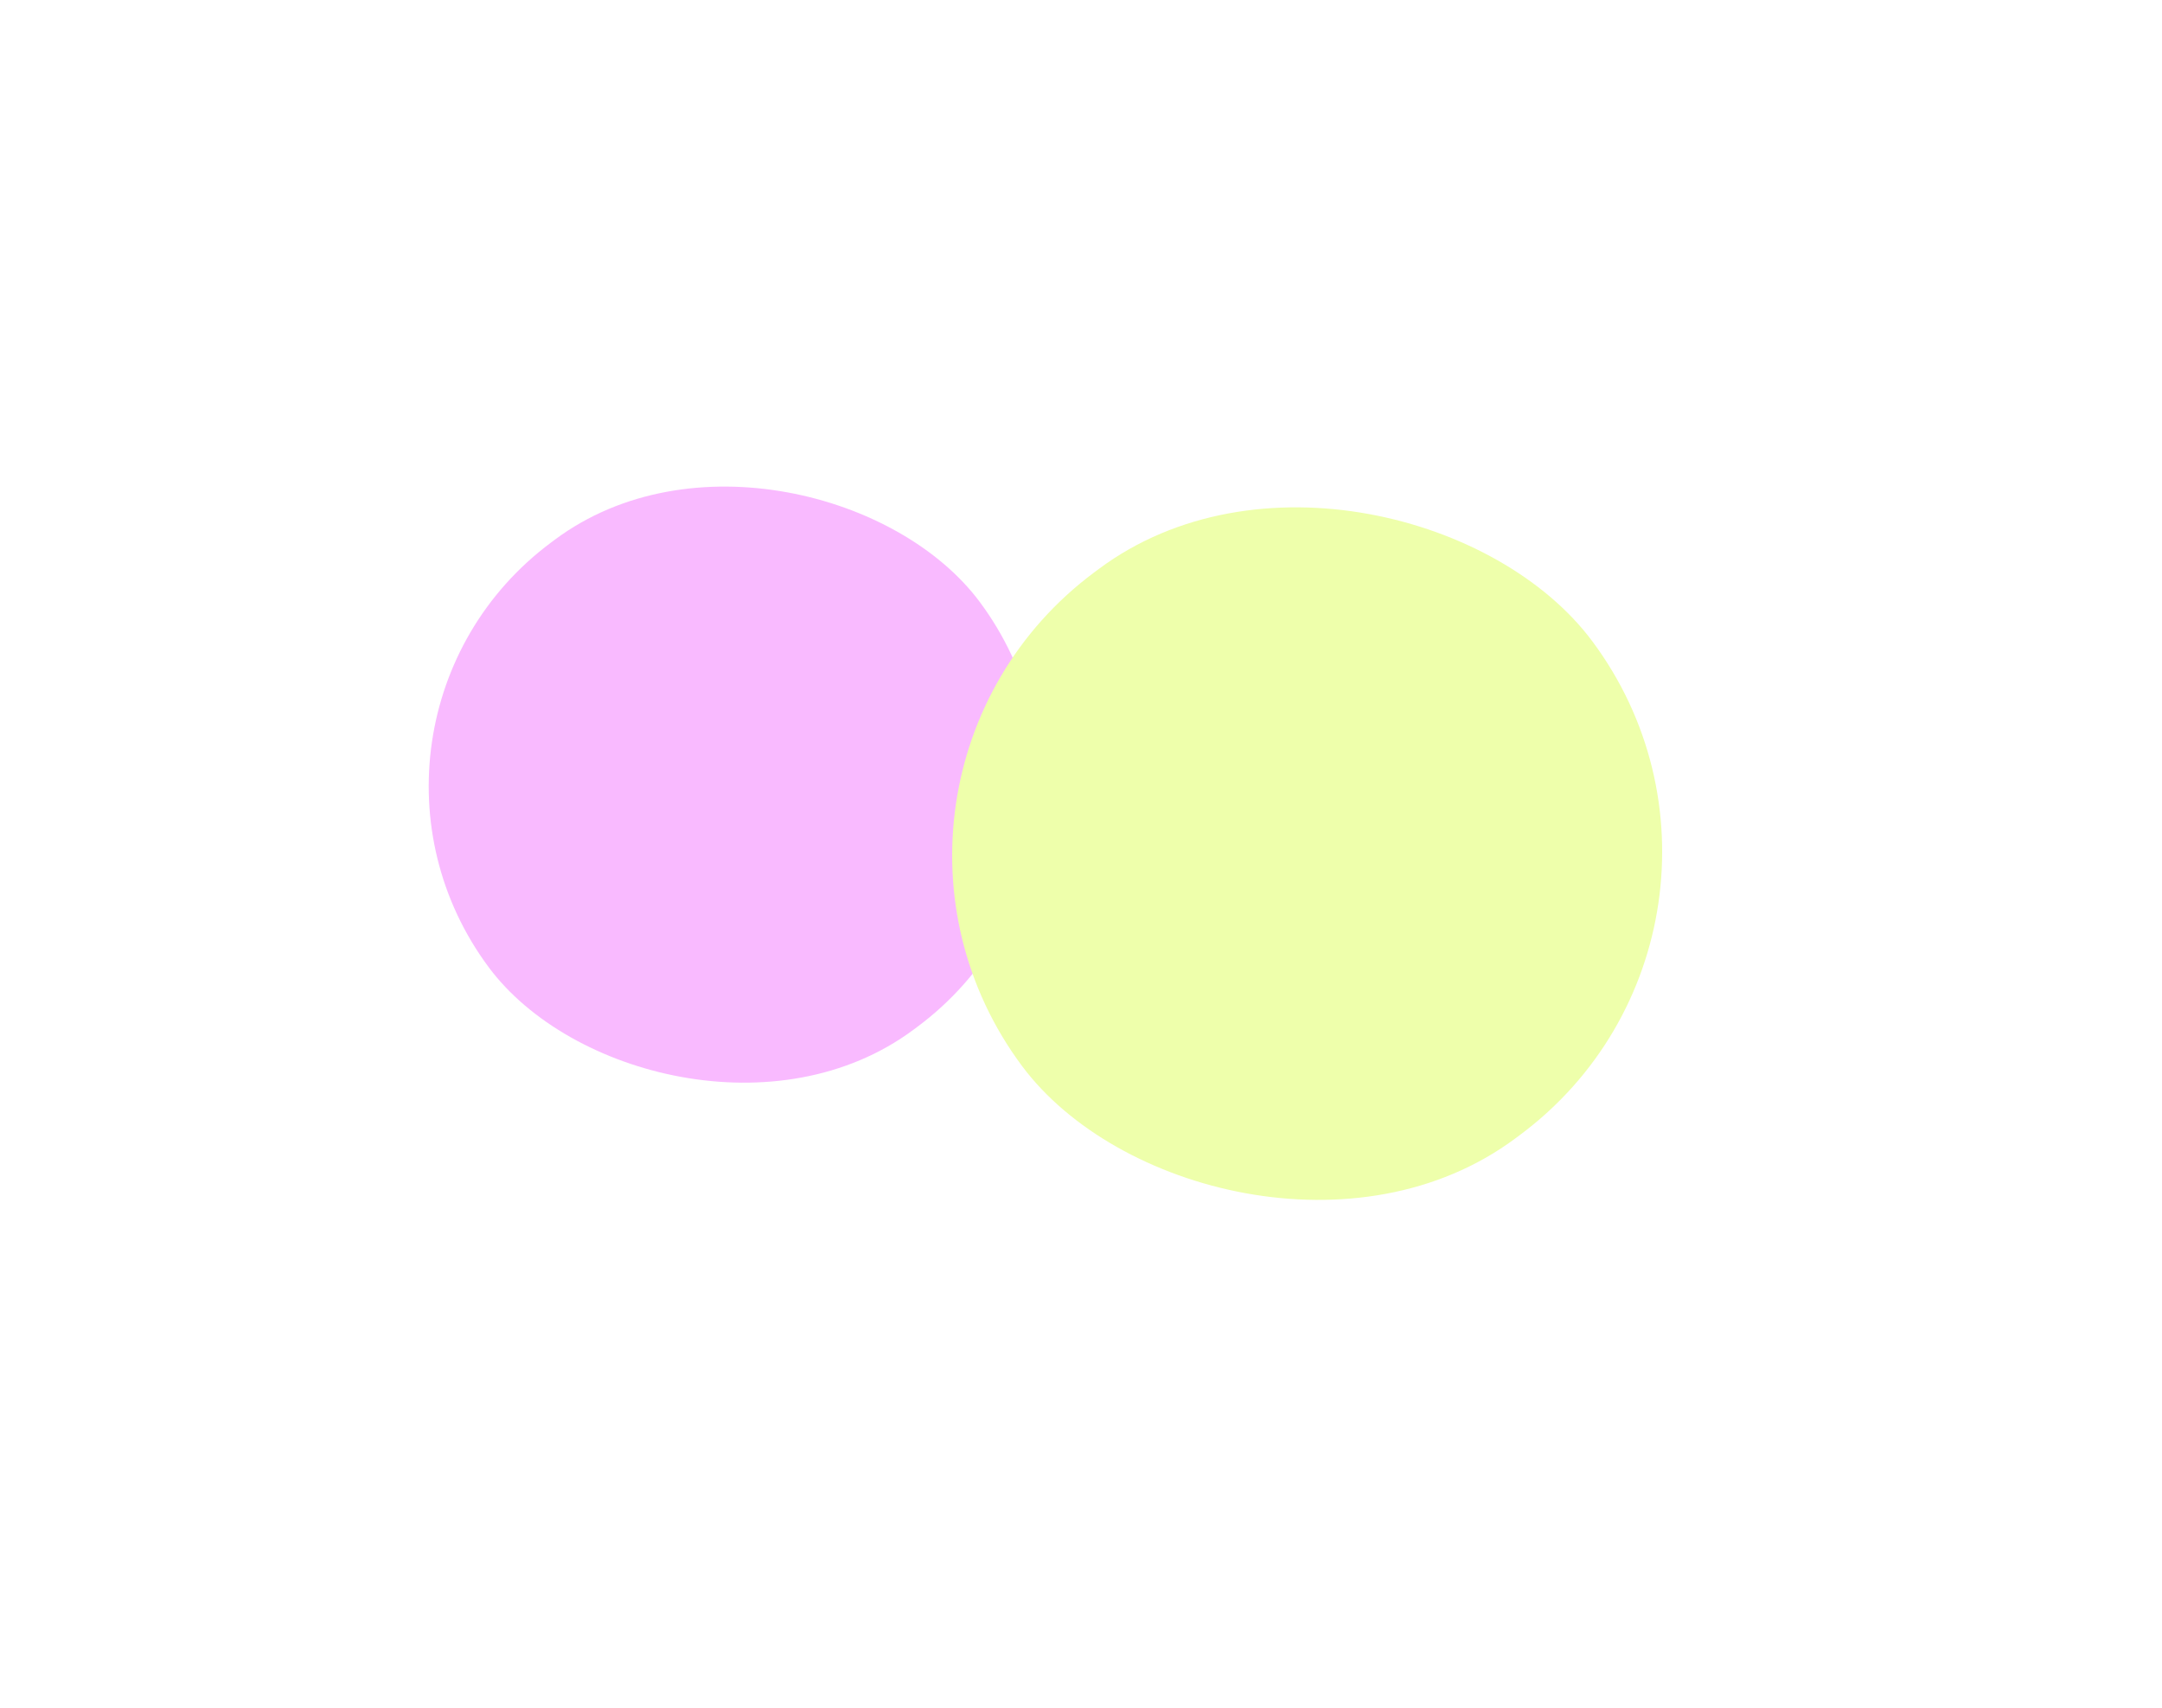
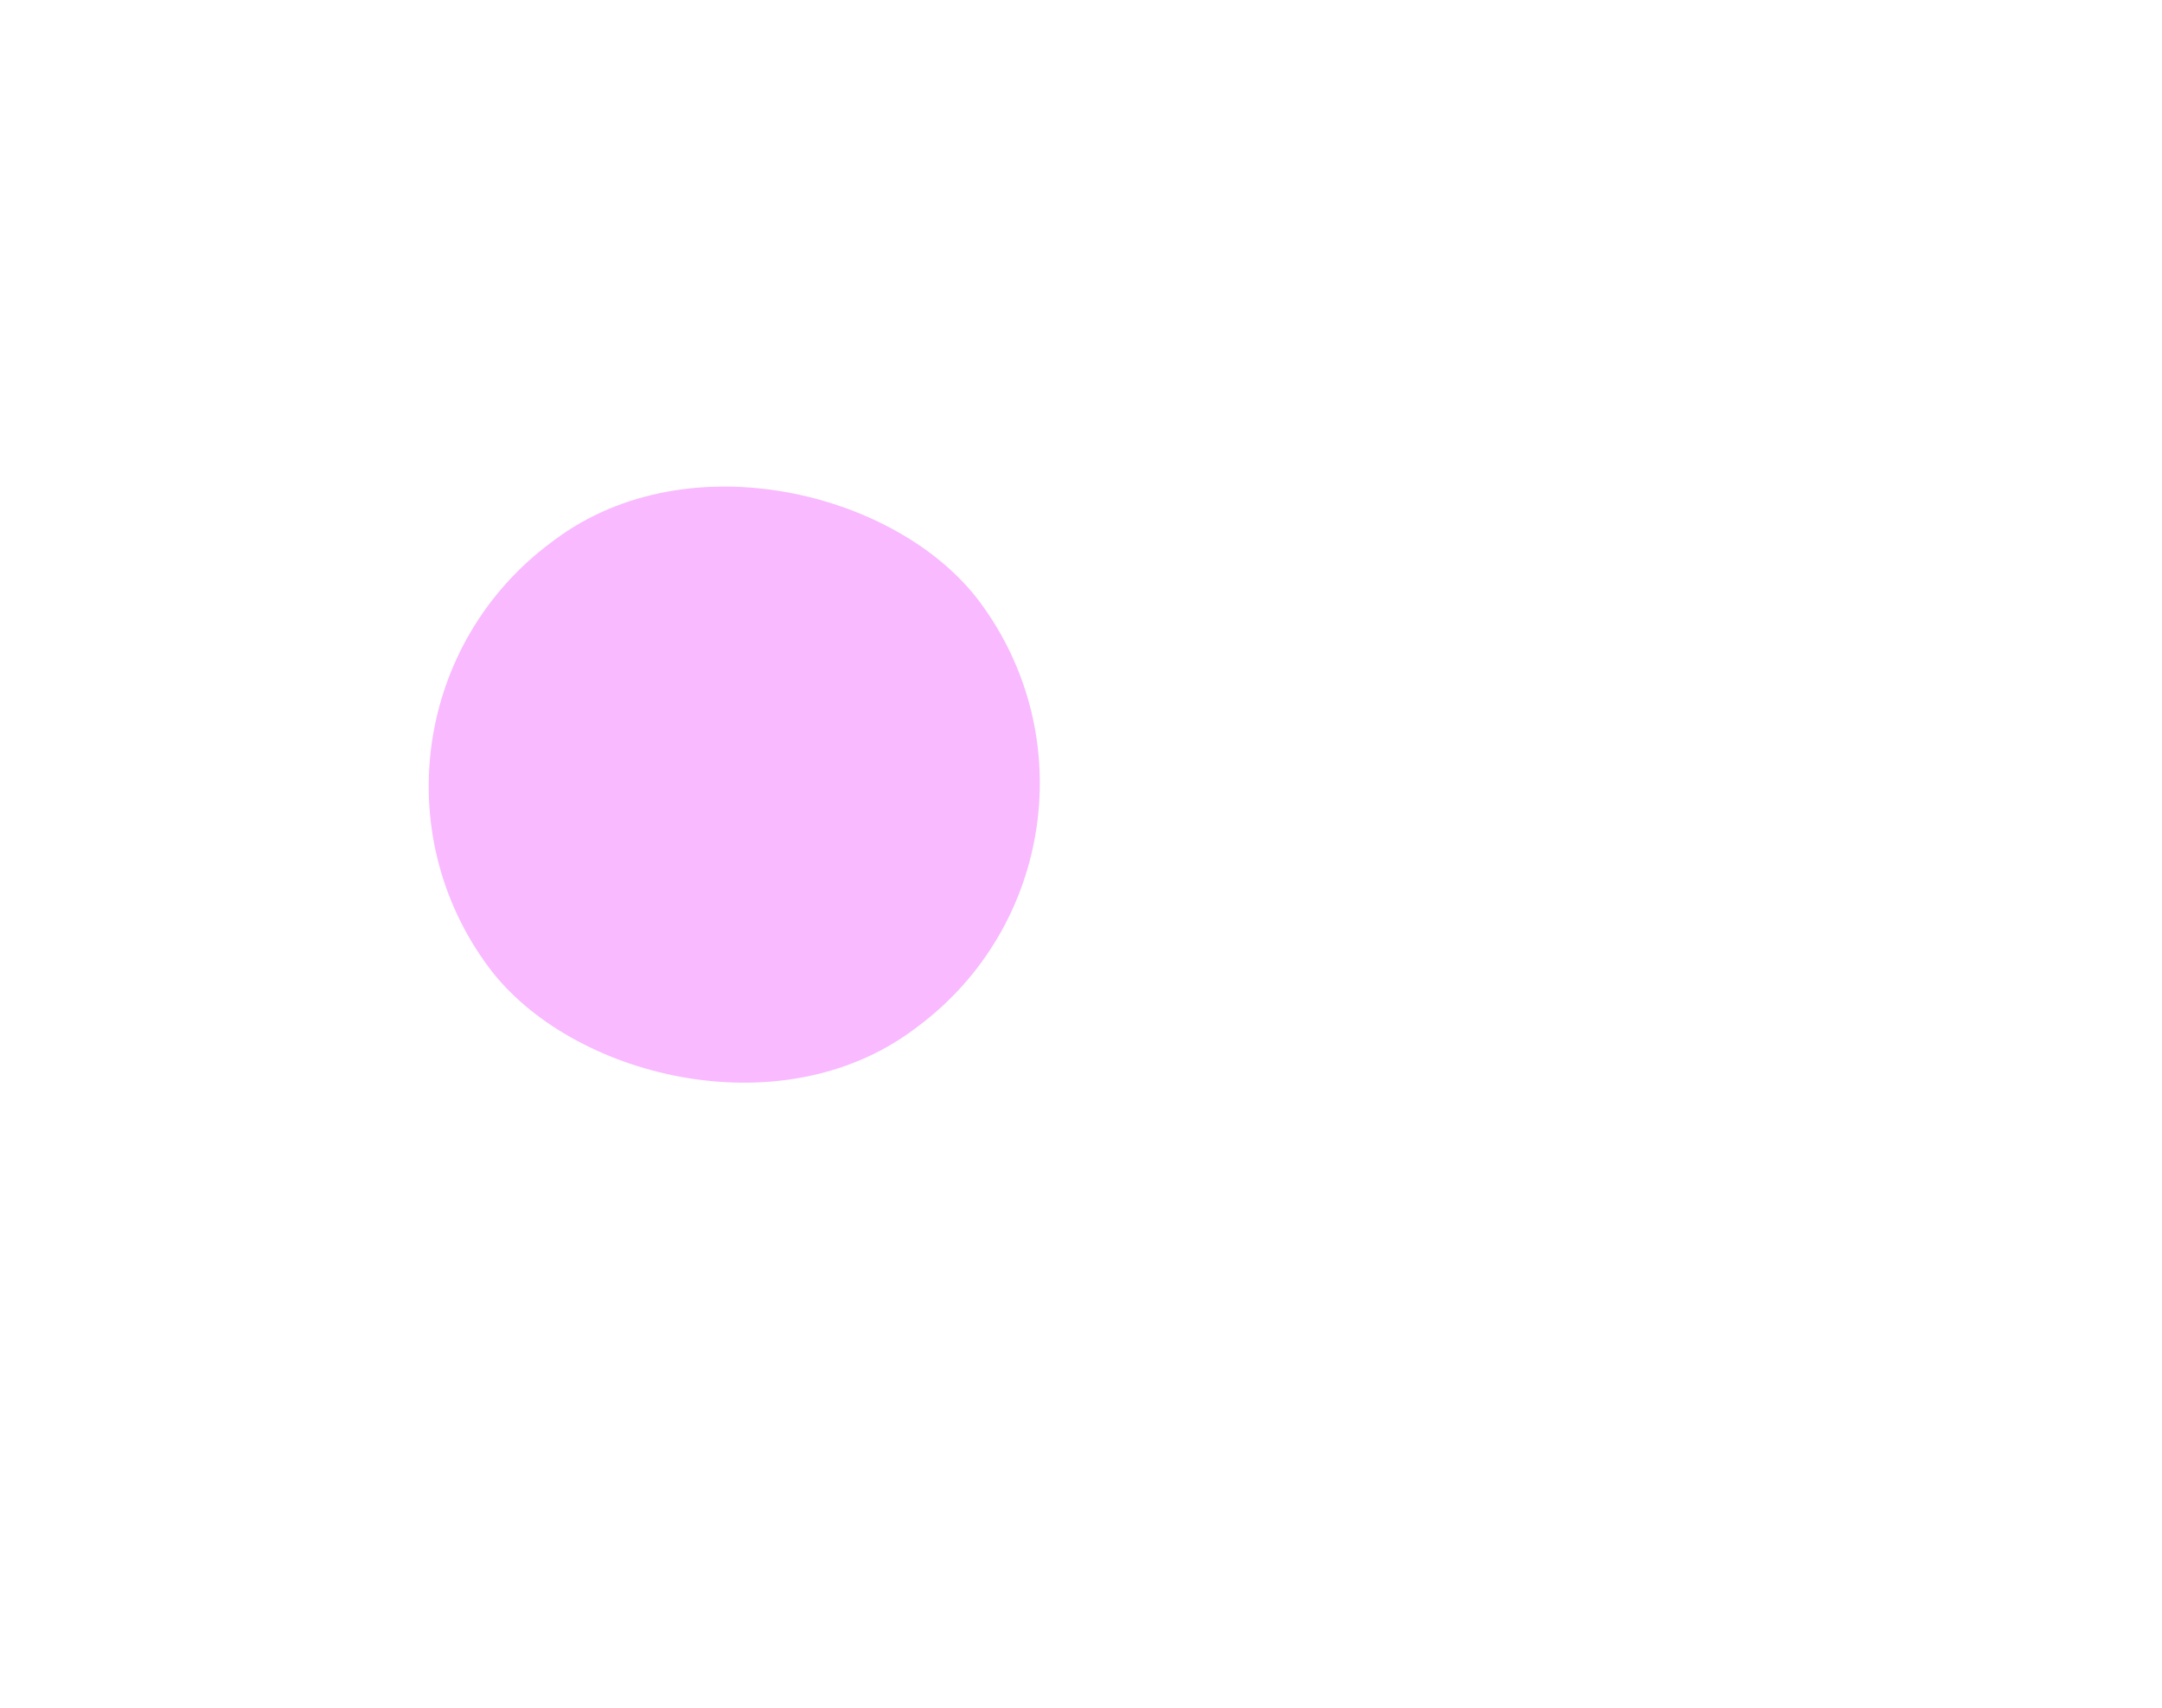
<svg xmlns="http://www.w3.org/2000/svg" width="1828" height="1444" viewBox="0 0 1828 1444" fill="none">
  <g filter="url(#filter0_f_218_5)">
    <rect x="260" y="611.982" width="517.469" height="513.41" rx="256.705" transform="rotate(-36.663 260 611.982)" fill="#F9BAFF" />
  </g>
  <g filter="url(#filter1_f_218_5)">
-     <rect x="686" y="661.987" width="601.215" height="596.499" rx="298.25" transform="rotate(-36.663 686 661.987)" fill="#EEFFAB" />
-   </g>
+     </g>
  <defs>
    <filter id="filter0_f_218_5" x="0.658" y="43.852" width="1240.34" height="1239.12" filterUnits="userSpaceOnUse" color-interpolation-filters="sRGB">
      <feFlood flood-opacity="0" result="BackgroundImageFix" />
      <feBlend mode="normal" in="SourceGraphic" in2="BackgroundImageFix" result="shape" />
      <feGaussianBlur stdDeviation="181.2" result="effect1_foregroundBlur_218_5" />
    </filter>
    <filter id="filter1_f_218_5" x="382.836" y="0.062" width="1444.77" height="1443.35" filterUnits="userSpaceOnUse" color-interpolation-filters="sRGB">
      <feFlood flood-opacity="0" result="BackgroundImageFix" />
      <feBlend mode="normal" in="SourceGraphic" in2="BackgroundImageFix" result="shape" />
      <feGaussianBlur stdDeviation="211.45" result="effect1_foregroundBlur_218_5" />
    </filter>
  </defs>
</svg>